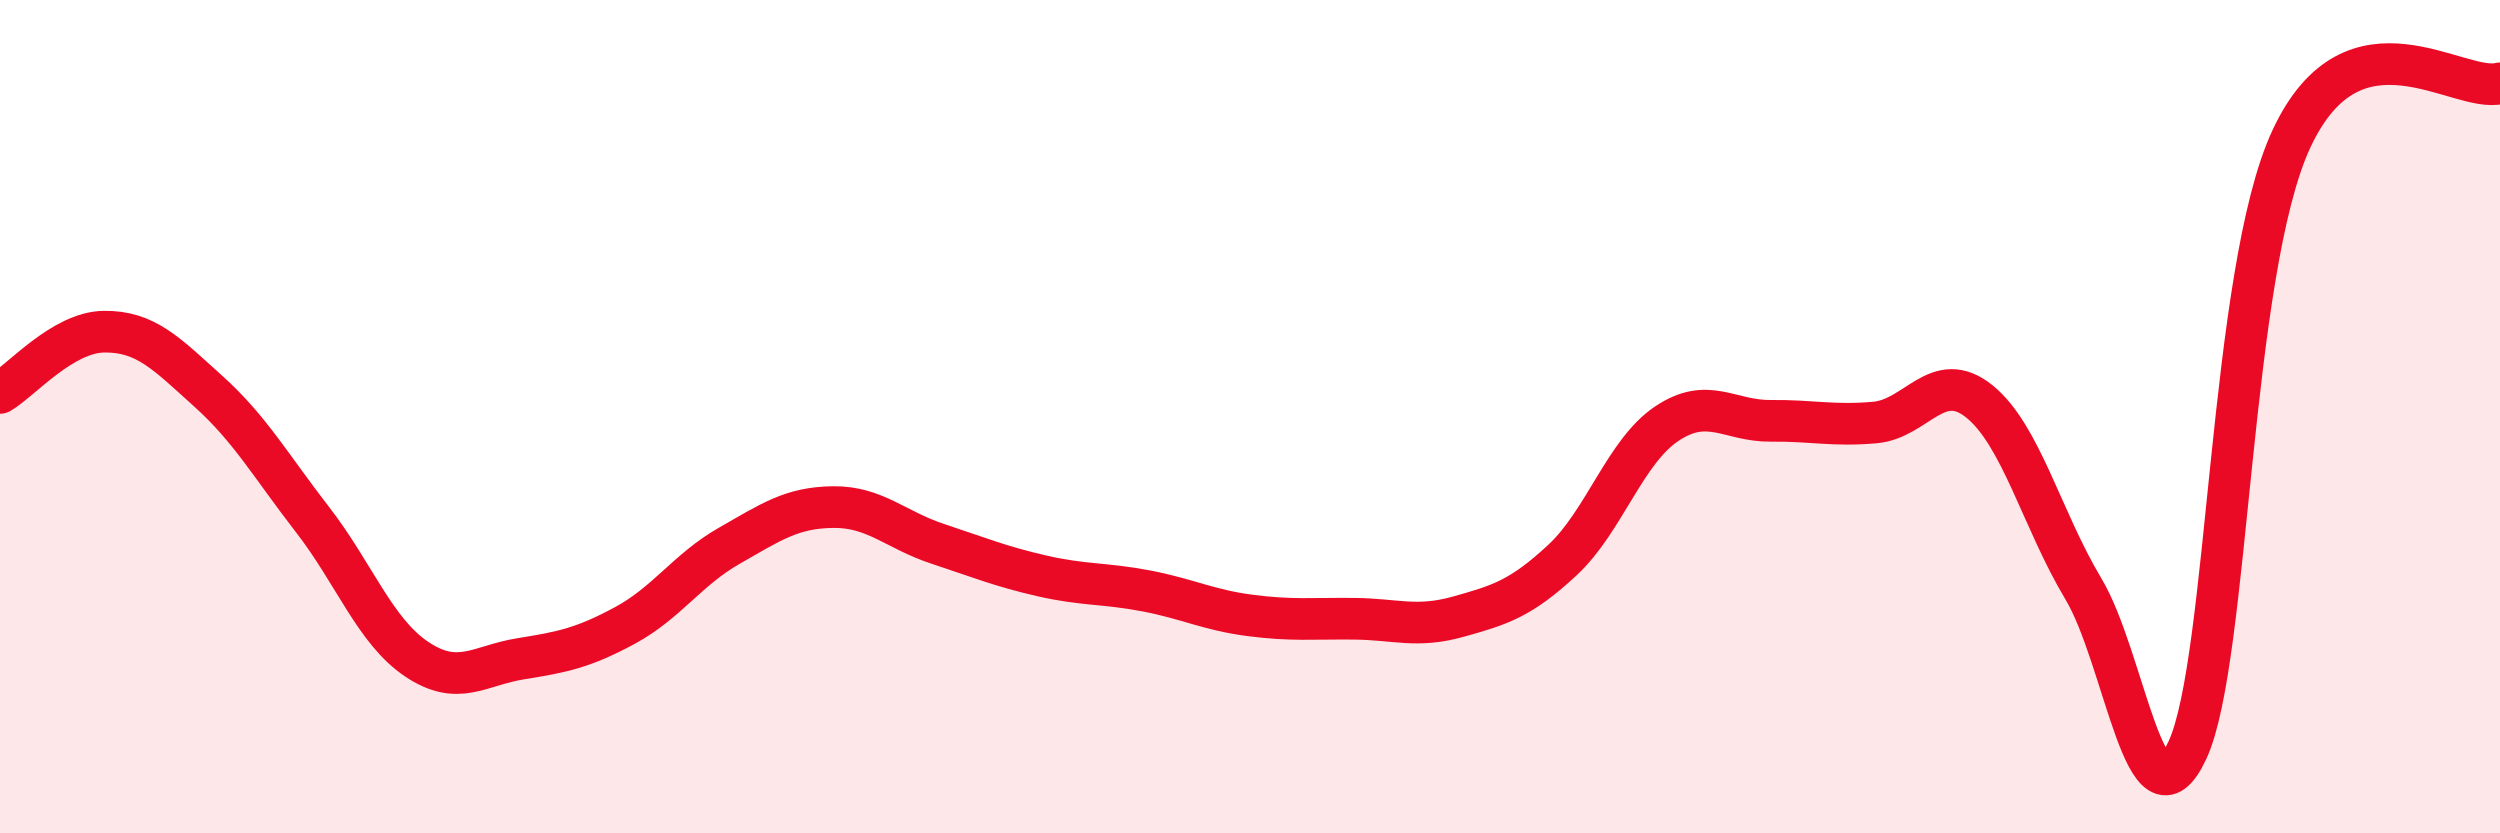
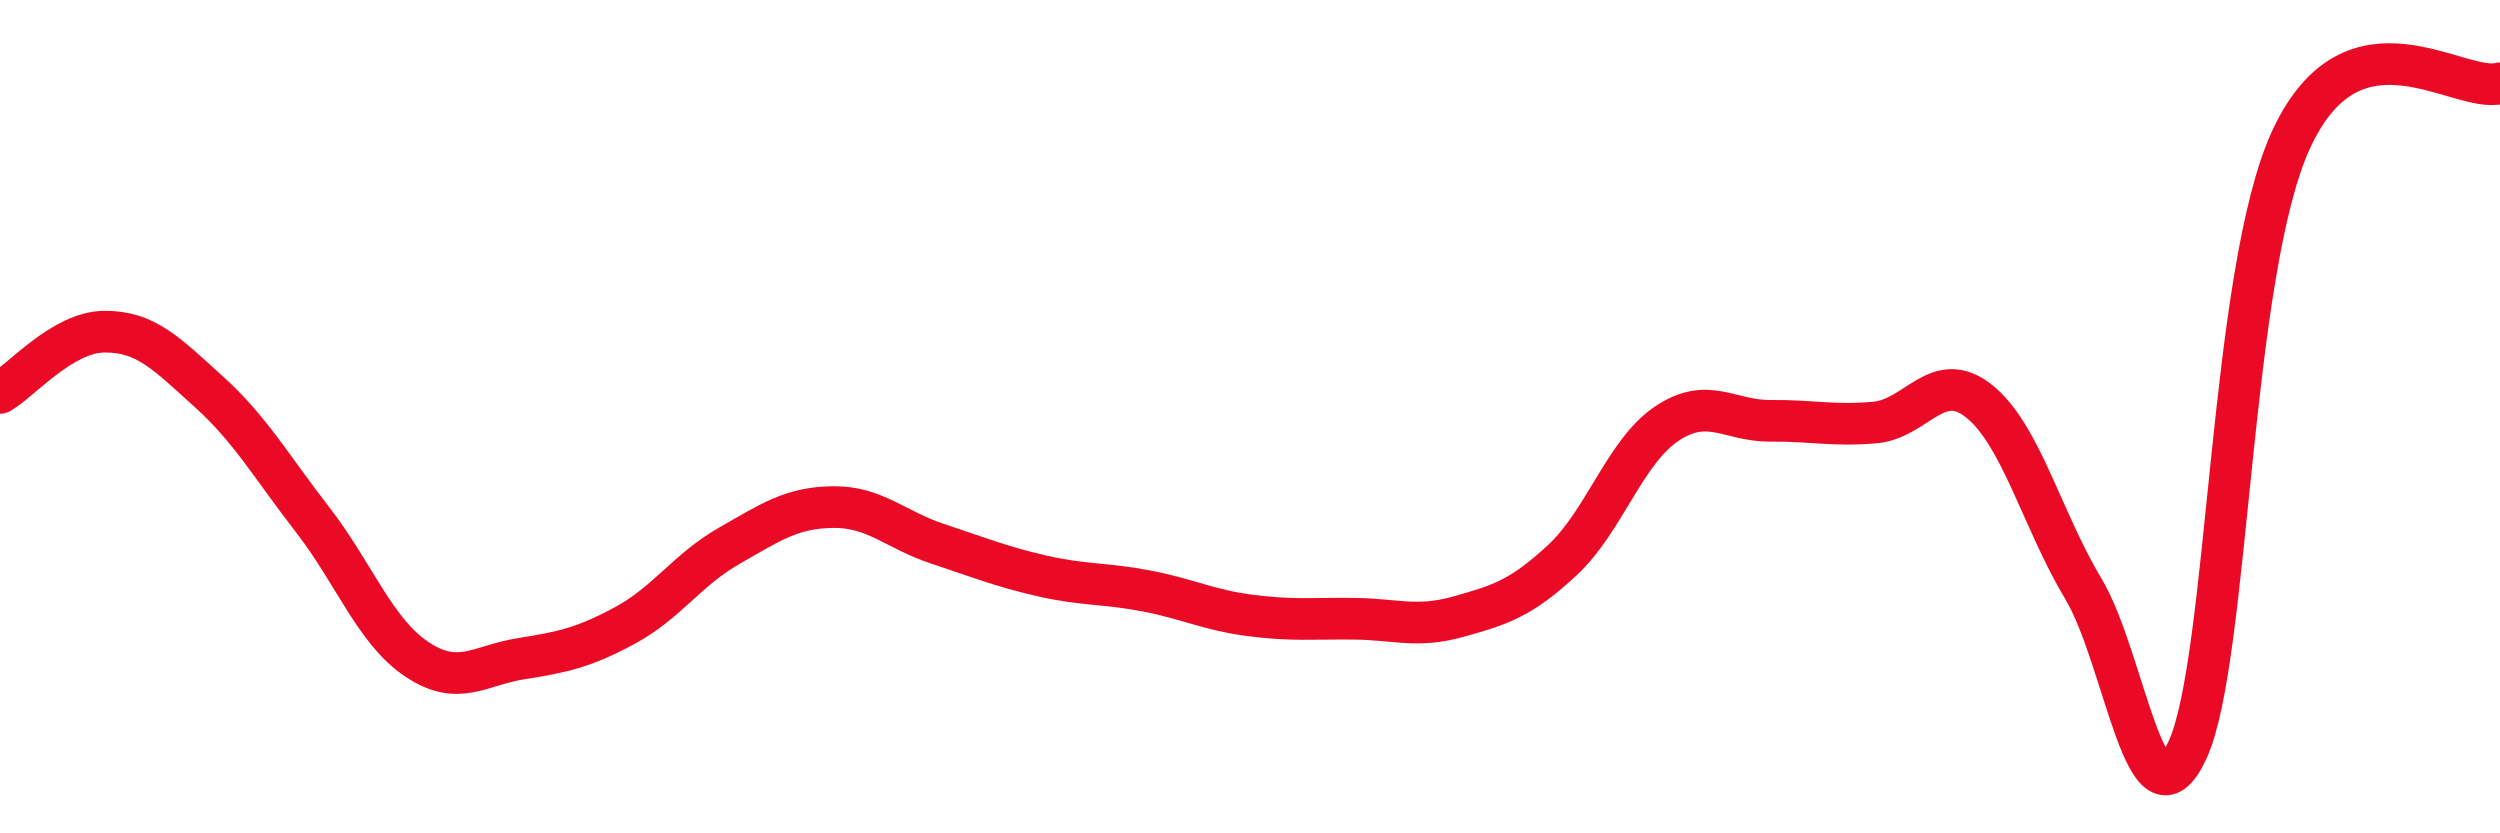
<svg xmlns="http://www.w3.org/2000/svg" width="60" height="20" viewBox="0 0 60 20">
-   <path d="M 0,9.43 C 0.5,9.14 1.5,7.97 2.5,7.96 C 3.5,7.95 4,8.49 5,9.39 C 6,10.29 6.5,11.18 7.5,12.47 C 8.5,13.76 9,15.15 10,15.82 C 11,16.49 11.5,15.97 12.5,15.81 C 13.5,15.65 14,15.55 15,15.01 C 16,14.47 16.5,13.67 17.5,13.1 C 18.5,12.53 19,12.18 20,12.17 C 21,12.16 21.5,12.72 22.5,13.05 C 23.5,13.38 24,13.59 25,13.82 C 26,14.05 26.5,13.99 27.5,14.18 C 28.5,14.37 29,14.64 30,14.77 C 31,14.9 31.5,14.84 32.5,14.85 C 33.5,14.86 34,15.08 35,14.8 C 36,14.52 36.5,14.37 37.5,13.44 C 38.5,12.51 39,10.84 40,10.17 C 41,9.5 41.5,10.11 42.5,10.1 C 43.5,10.09 44,10.23 45,10.14 C 46,10.05 46.5,8.83 47.5,9.63 C 48.5,10.43 49,12.46 50,14.13 C 51,15.8 51.5,20.16 52.5,18 C 53.5,15.84 53.5,6.52 55,3.32 C 56.5,0.12 59,2.26 60,2L60 20L0 20Z" fill="#EB0A25" opacity="0.1" stroke-linecap="round" stroke-linejoin="round" />
  <path d="M 0,9.43 C 0.5,9.14 1.5,7.97 2.5,7.96 C 3.5,7.95 4,8.49 5,9.39 C 6,10.29 6.5,11.18 7.5,12.47 C 8.5,13.76 9,15.15 10,15.82 C 11,16.49 11.5,15.97 12.5,15.81 C 13.5,15.65 14,15.55 15,15.01 C 16,14.47 16.5,13.67 17.5,13.1 C 18.5,12.53 19,12.18 20,12.17 C 21,12.16 21.5,12.72 22.5,13.05 C 23.5,13.38 24,13.59 25,13.82 C 26,14.05 26.5,13.99 27.5,14.18 C 28.5,14.37 29,14.64 30,14.77 C 31,14.9 31.5,14.84 32.5,14.85 C 33.5,14.86 34,15.08 35,14.8 C 36,14.52 36.5,14.37 37.5,13.44 C 38.5,12.51 39,10.84 40,10.17 C 41,9.5 41.5,10.11 42.5,10.1 C 43.5,10.09 44,10.23 45,10.14 C 46,10.05 46.5,8.83 47.5,9.63 C 48.5,10.43 49,12.46 50,14.13 C 51,15.8 51.5,20.16 52.5,18 C 53.5,15.84 53.5,6.52 55,3.32 C 56.5,0.12 59,2.26 60,2" stroke="#EB0A25" stroke-width="1" fill="none" stroke-linecap="round" stroke-linejoin="round" />
</svg>